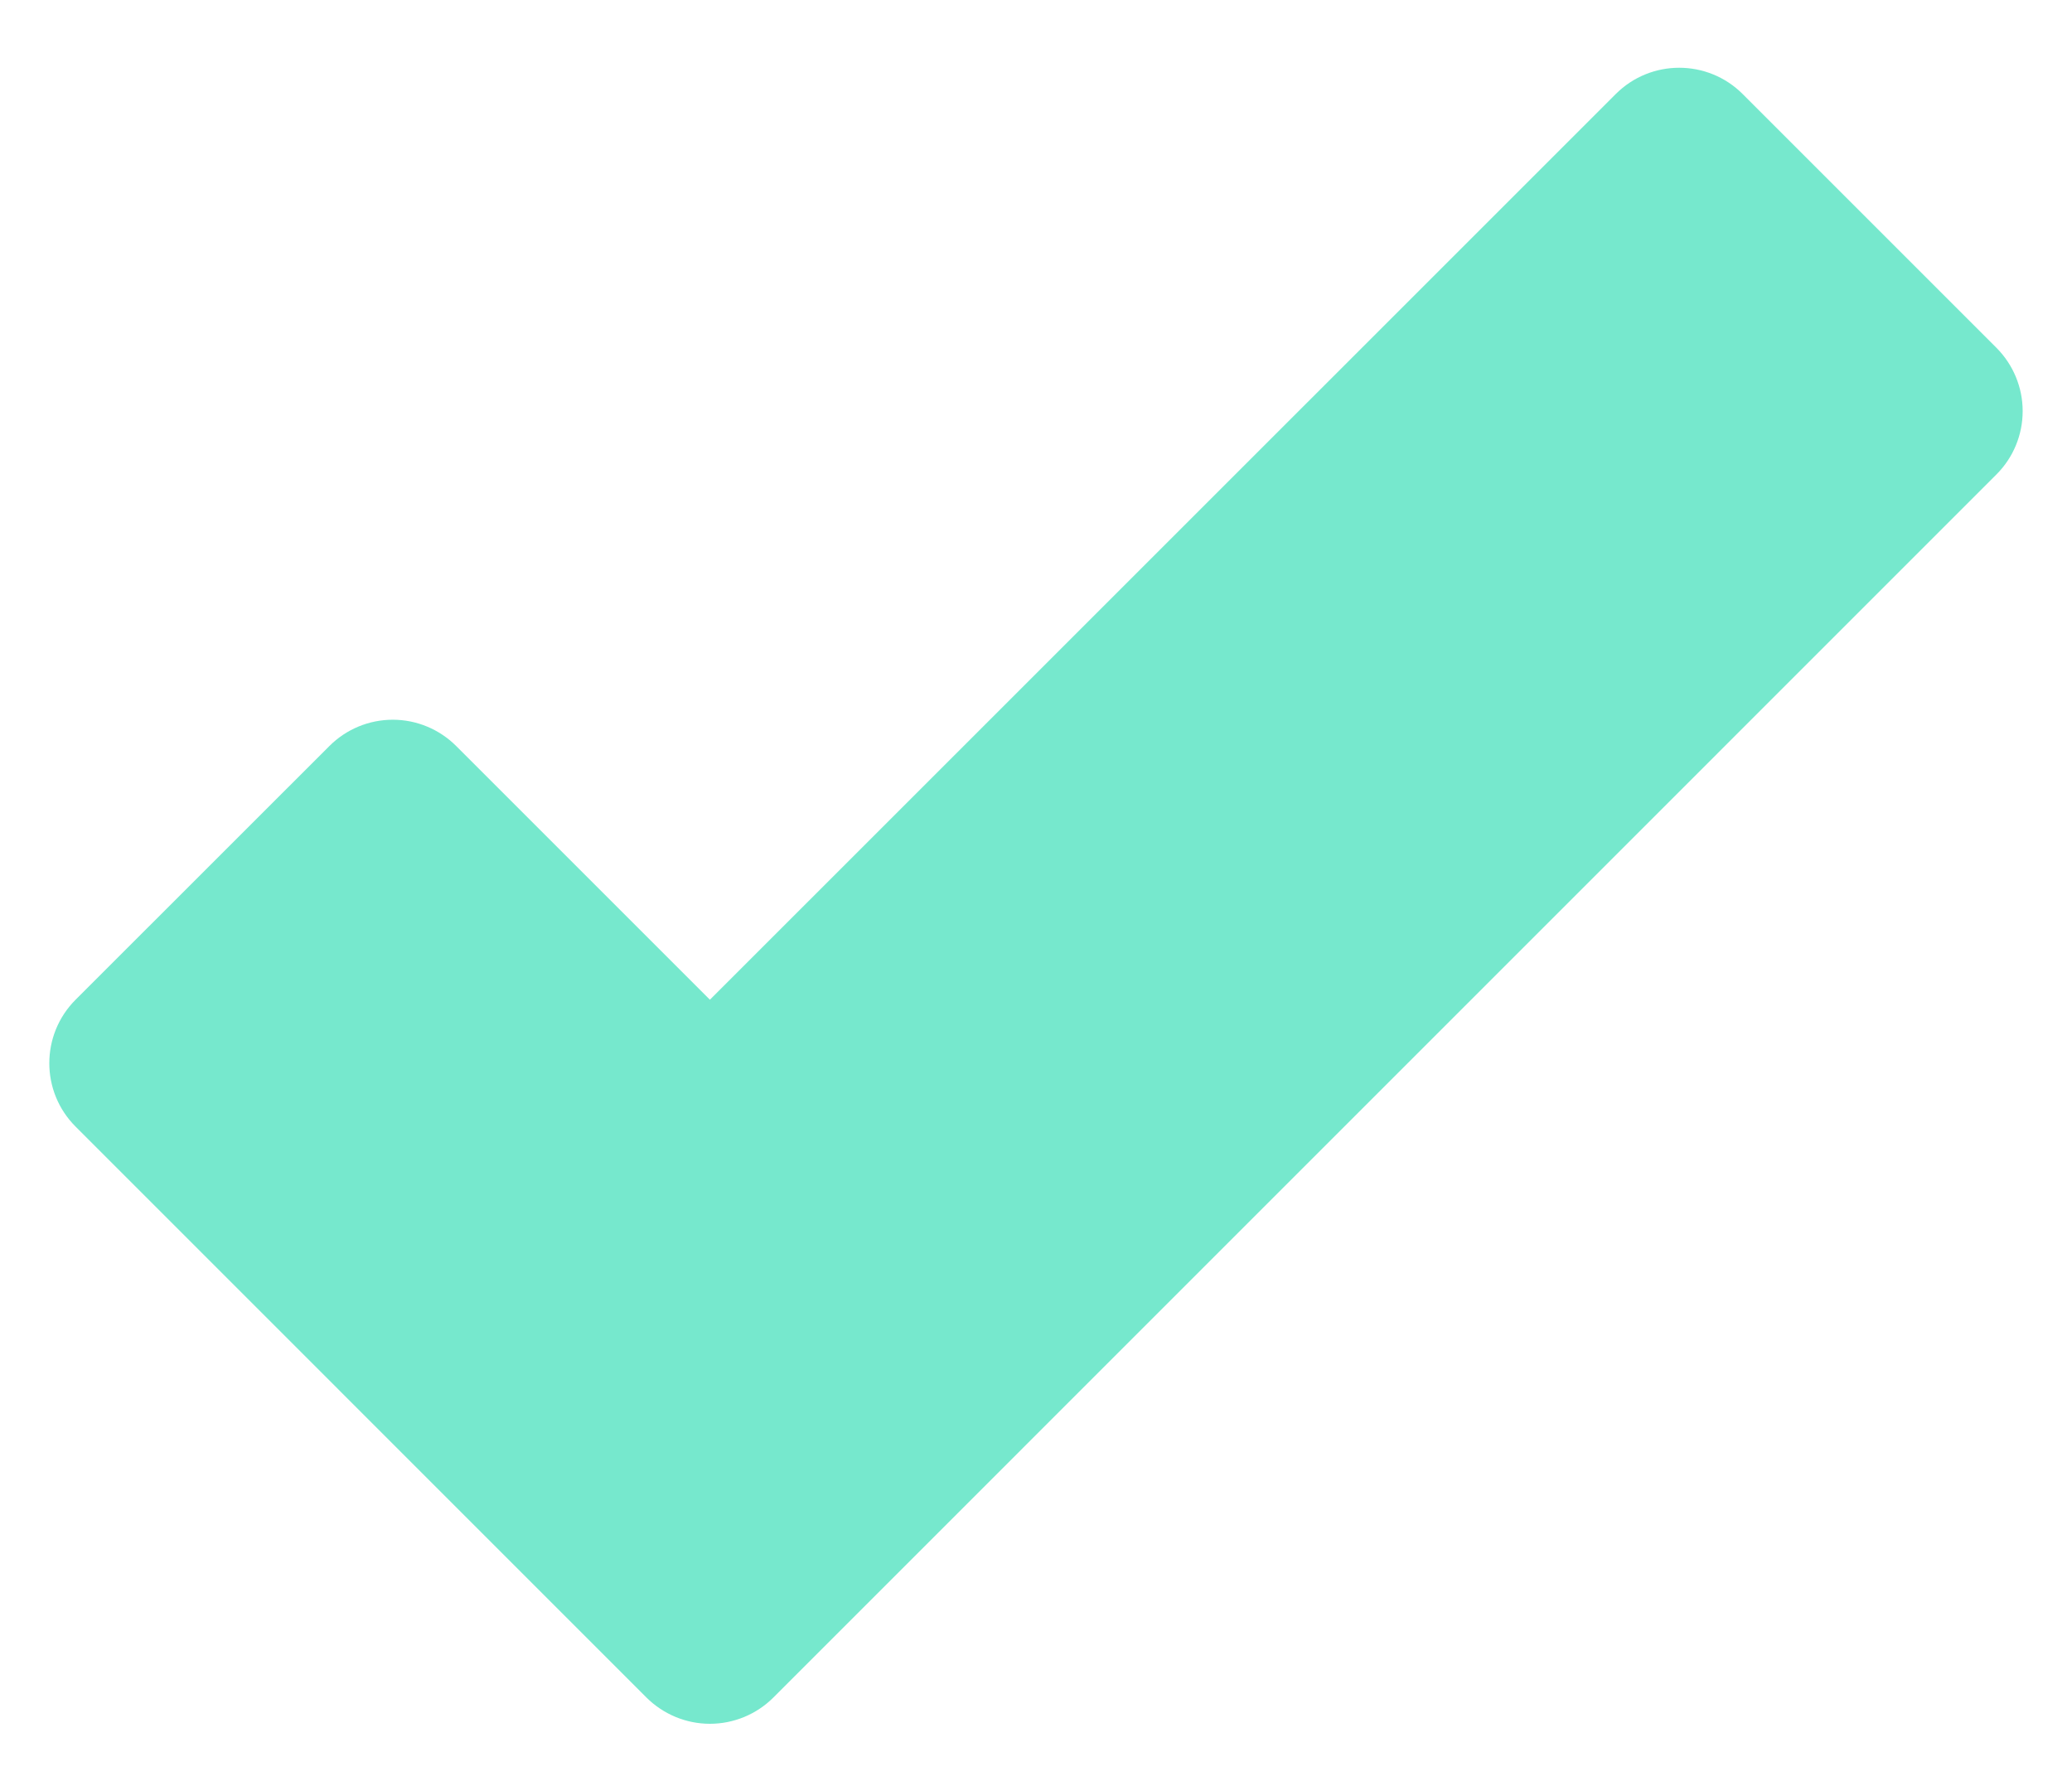
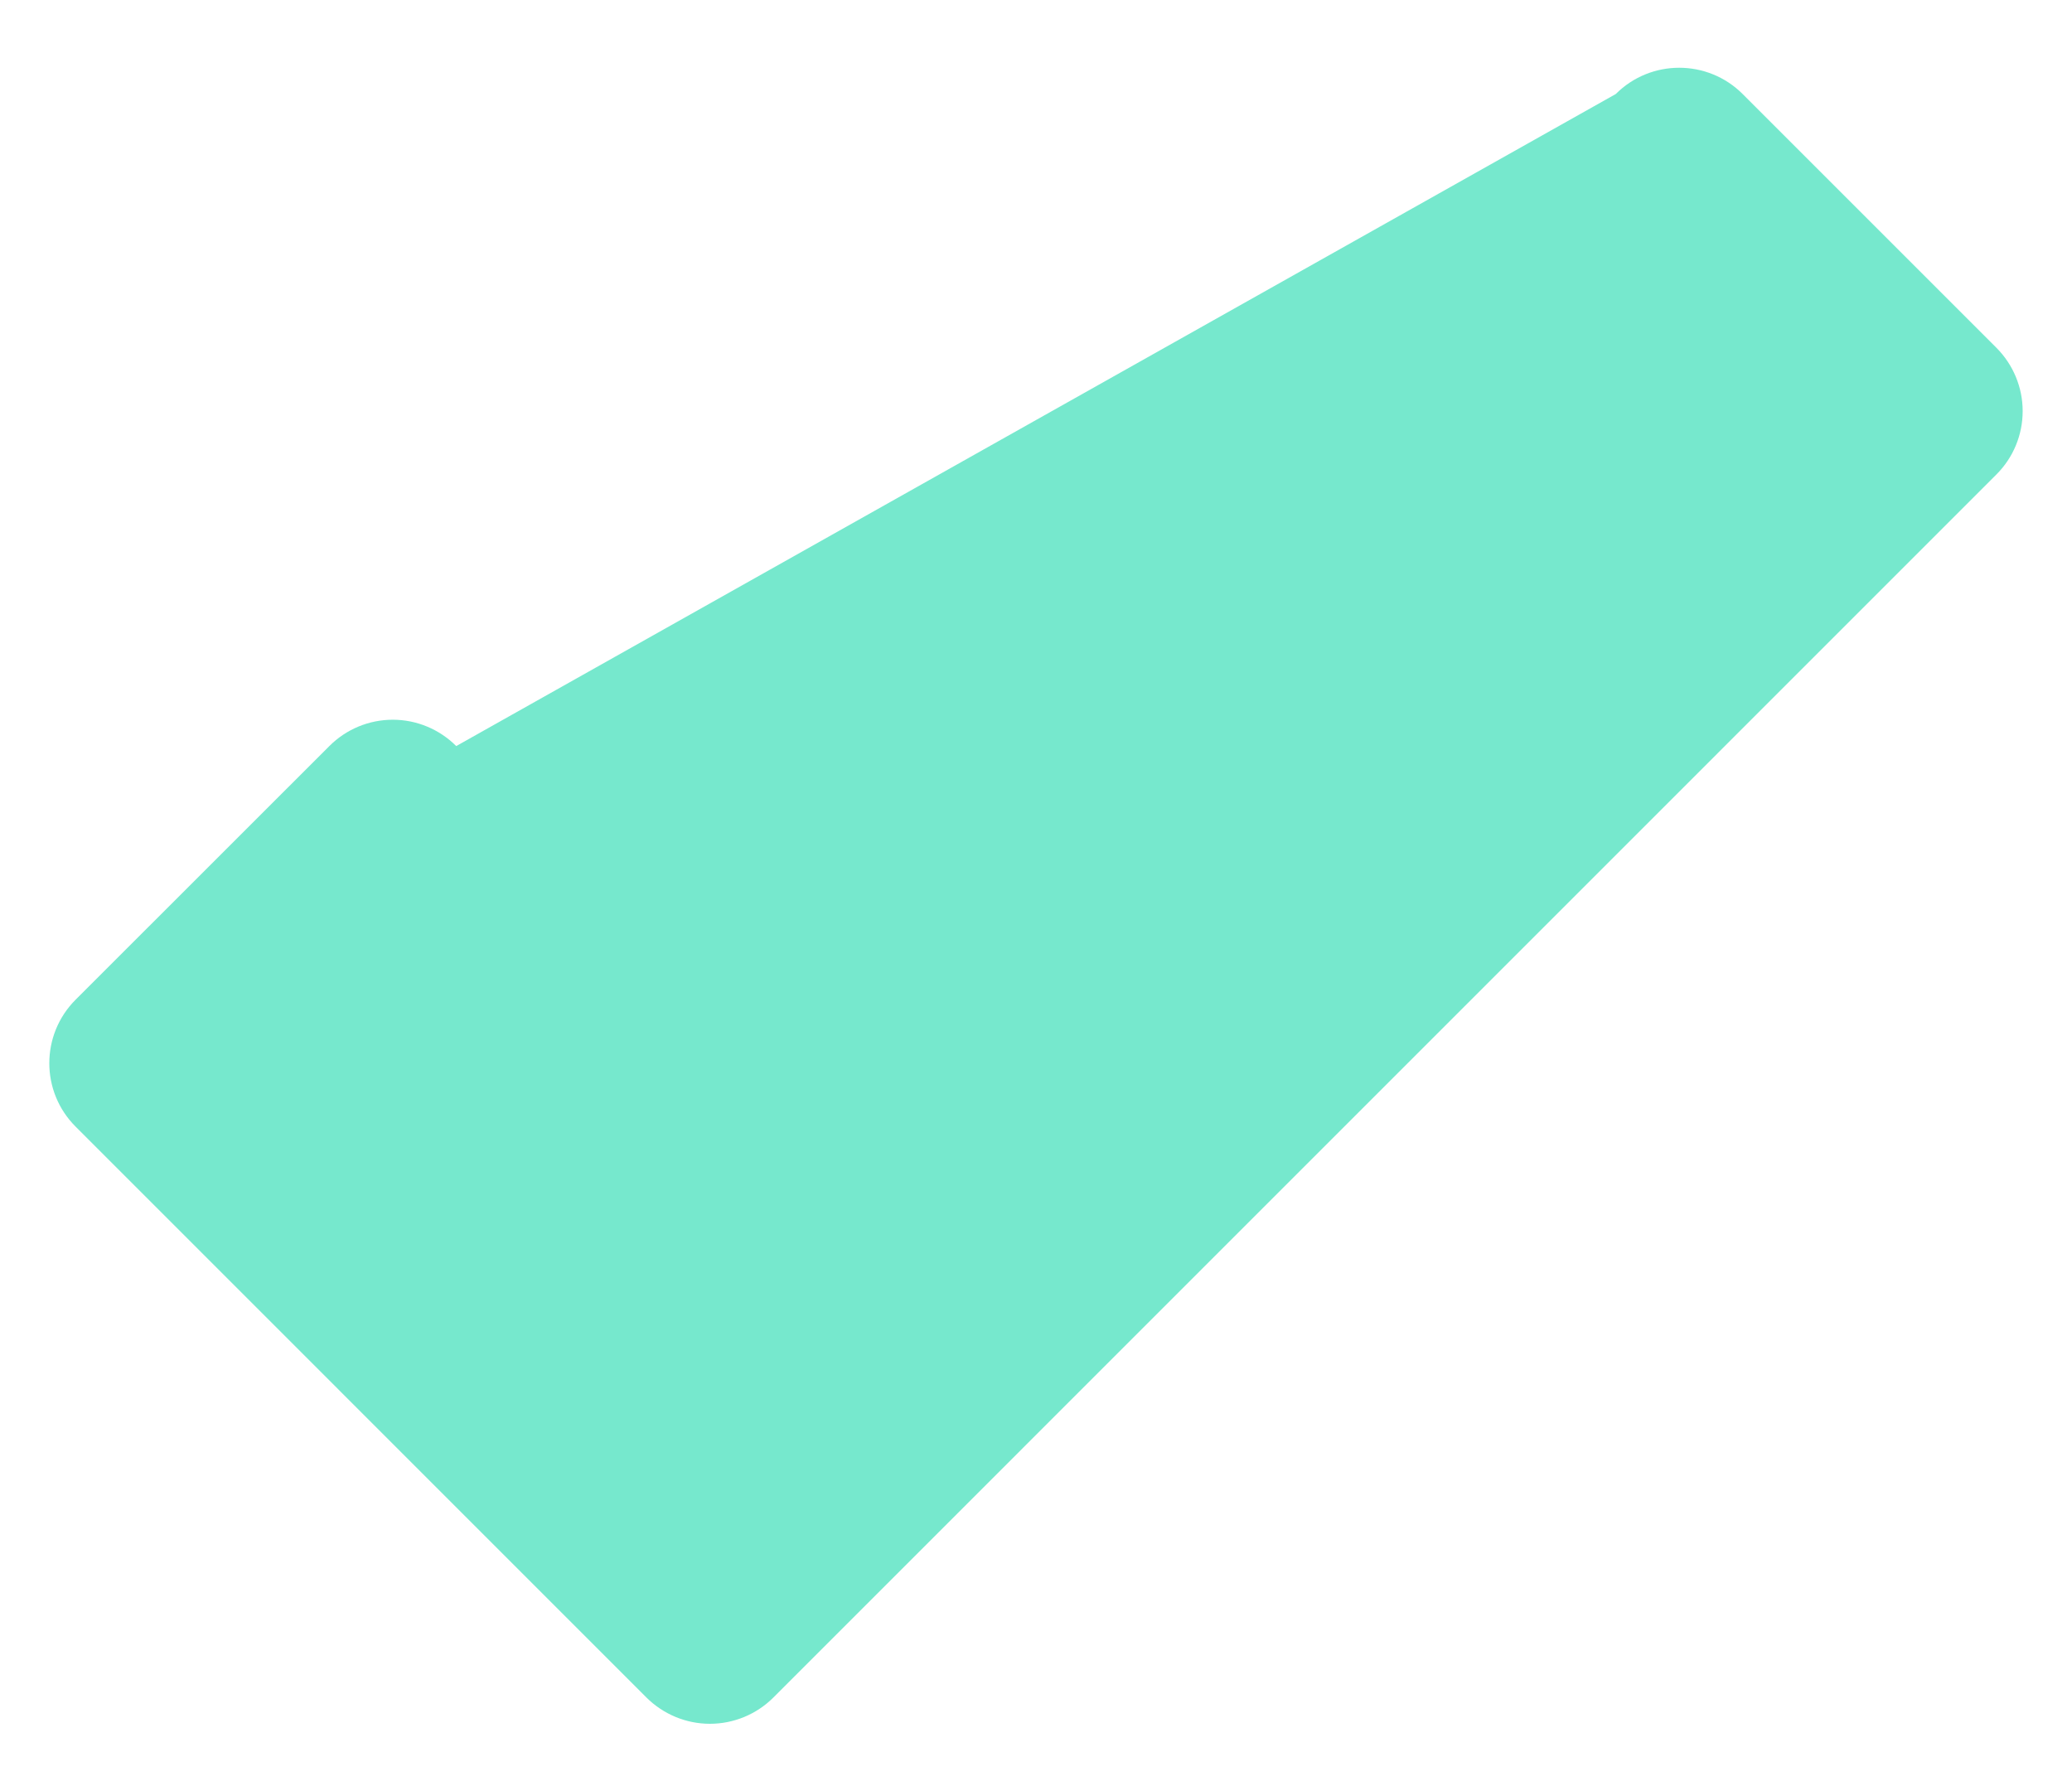
<svg xmlns="http://www.w3.org/2000/svg" width="21" height="18" viewBox="0 0 21 18" fill="none">
-   <path d="M6.552 17.206C6.723 17.376 6.954 17.472 7.195 17.472C7.436 17.472 7.668 17.376 7.838 17.206L20.233 4.81C20.404 4.64 20.5 4.409 20.5 4.167C20.5 3.926 20.404 3.695 20.233 3.524L17.662 0.953C17.307 0.598 16.731 0.598 16.376 0.953L7.195 10.133L4.624 7.562C4.453 7.391 4.222 7.295 3.981 7.295C3.74 7.295 3.508 7.391 3.338 7.562L0.766 10.133C0.411 10.489 0.411 11.064 0.766 11.419L6.552 17.206Z" fill="#76E8CD" />
+   <path d="M6.552 17.206C6.723 17.376 6.954 17.472 7.195 17.472C7.436 17.472 7.668 17.376 7.838 17.206L20.233 4.81C20.404 4.64 20.5 4.409 20.5 4.167C20.5 3.926 20.404 3.695 20.233 3.524L17.662 0.953C17.307 0.598 16.731 0.598 16.376 0.953L4.624 7.562C4.453 7.391 4.222 7.295 3.981 7.295C3.74 7.295 3.508 7.391 3.338 7.562L0.766 10.133C0.411 10.489 0.411 11.064 0.766 11.419L6.552 17.206Z" fill="#76E8CD" />
</svg>